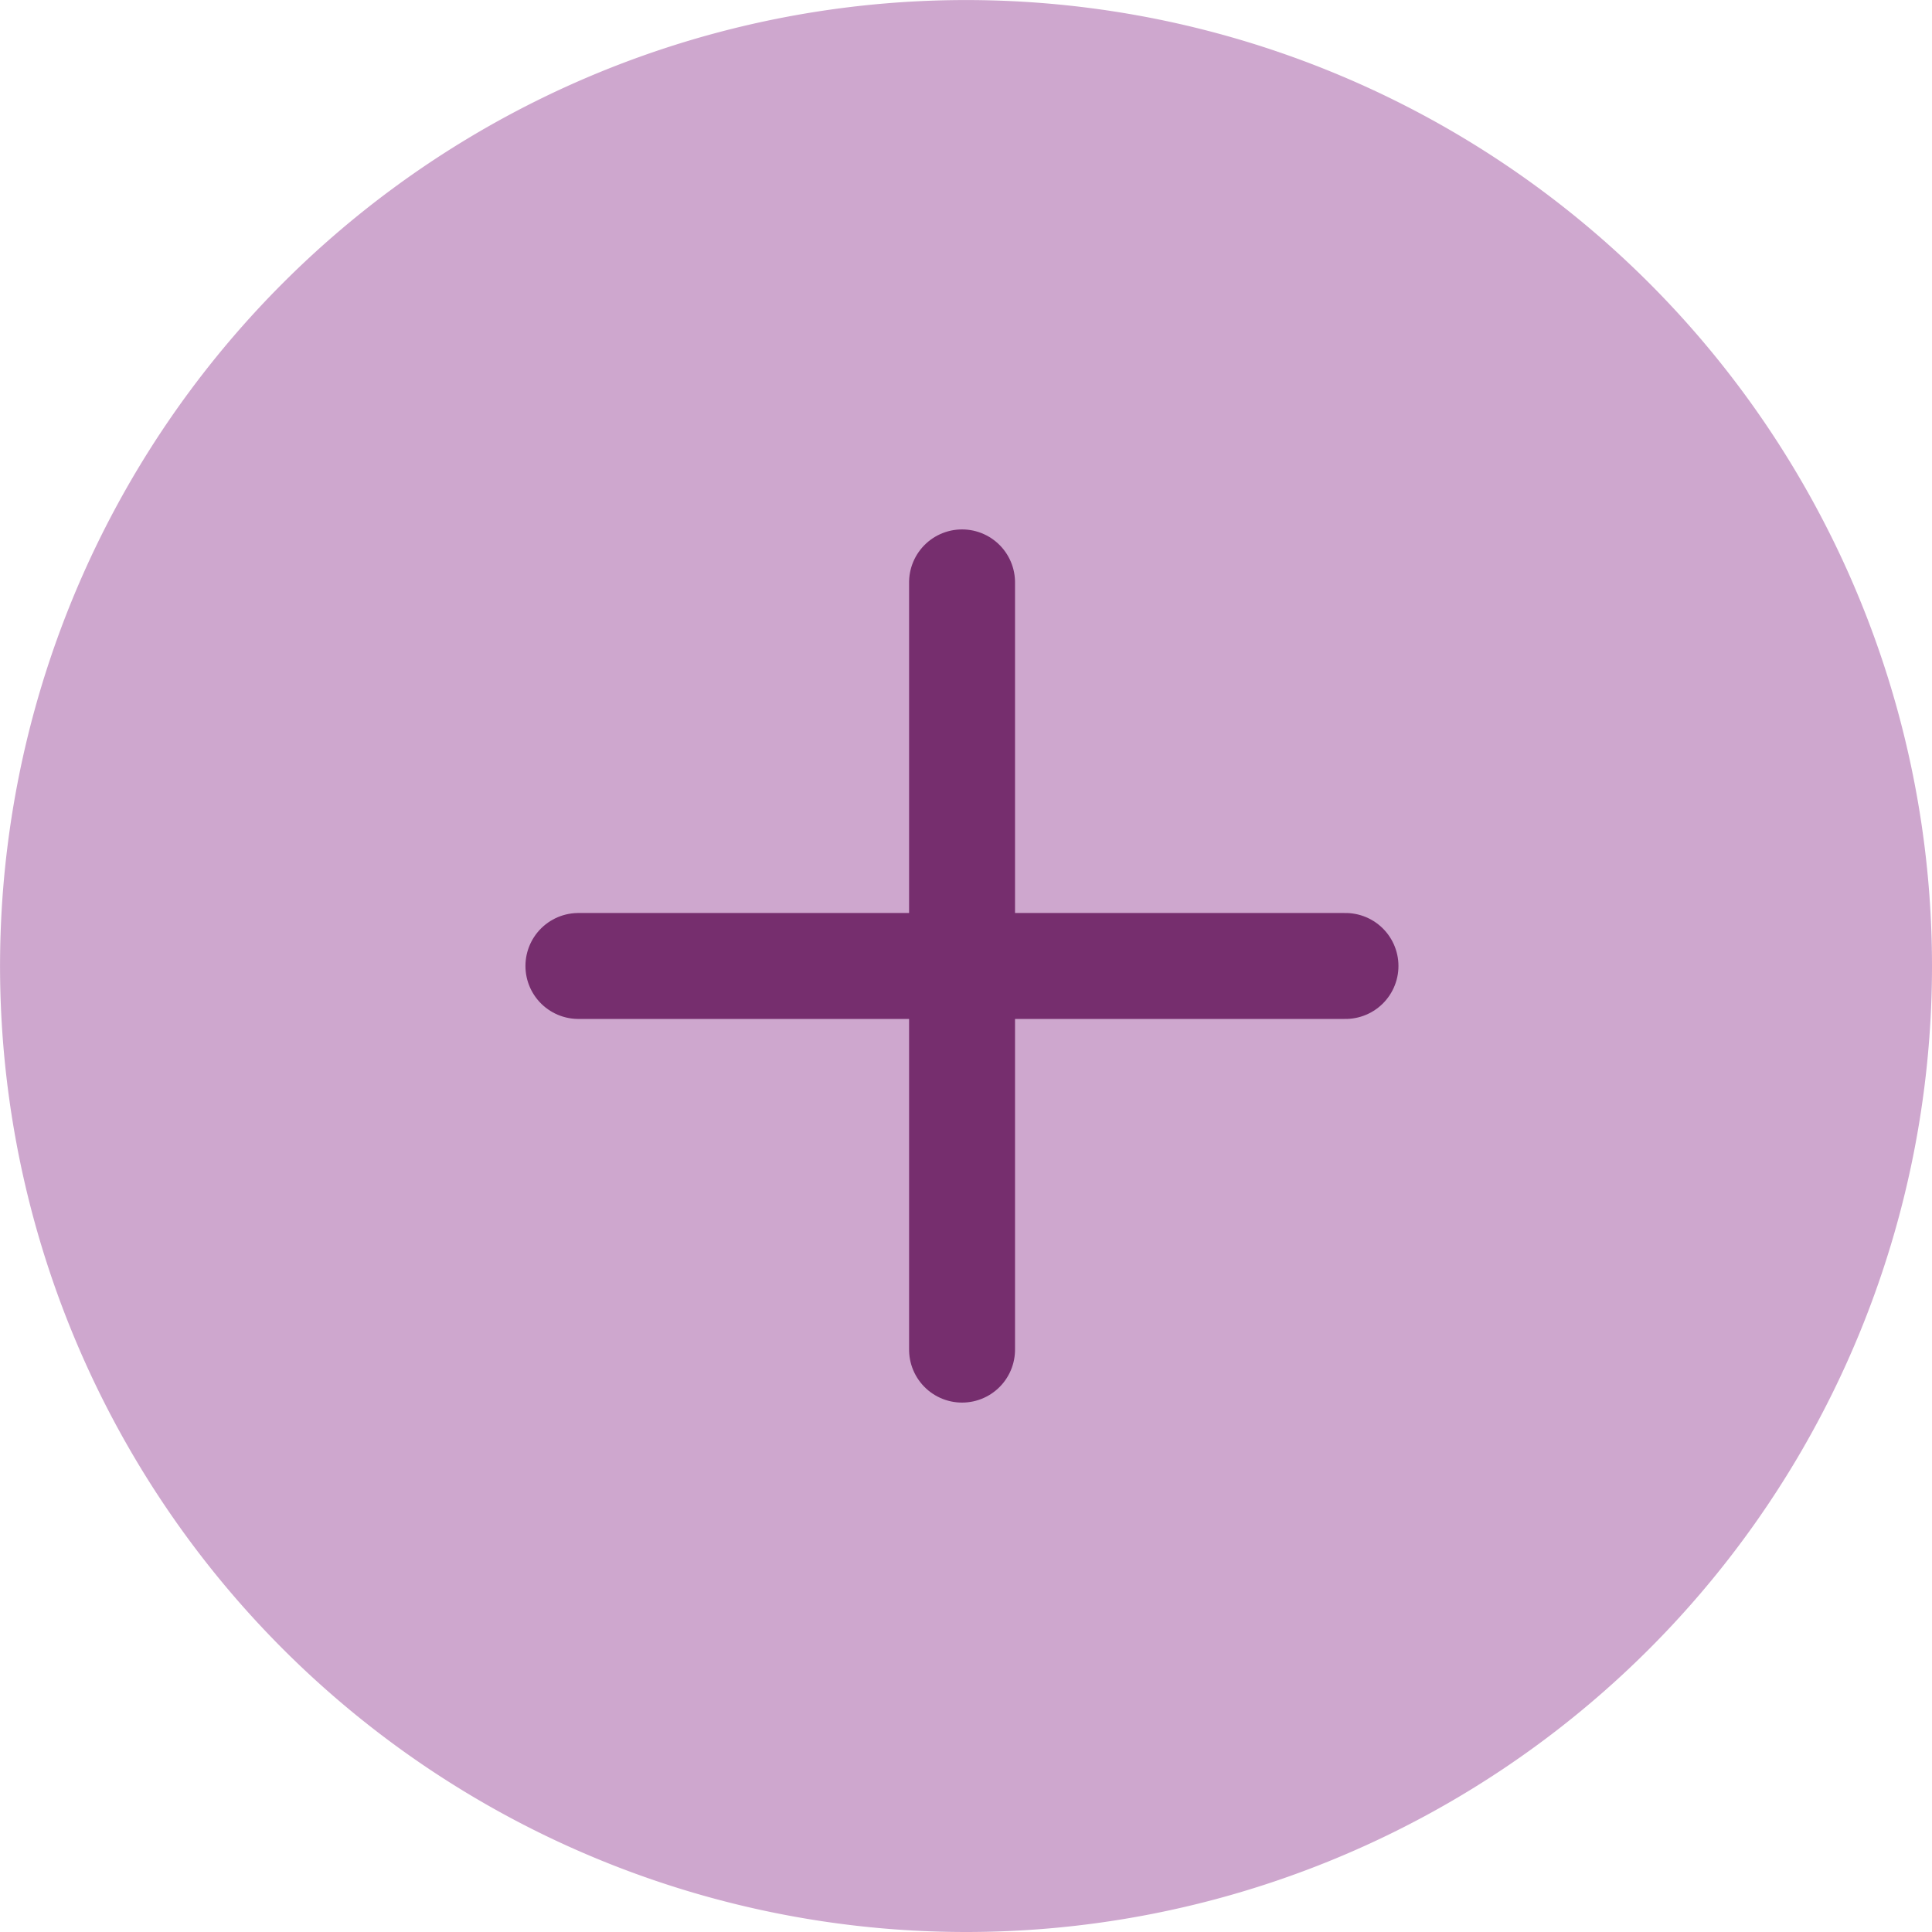
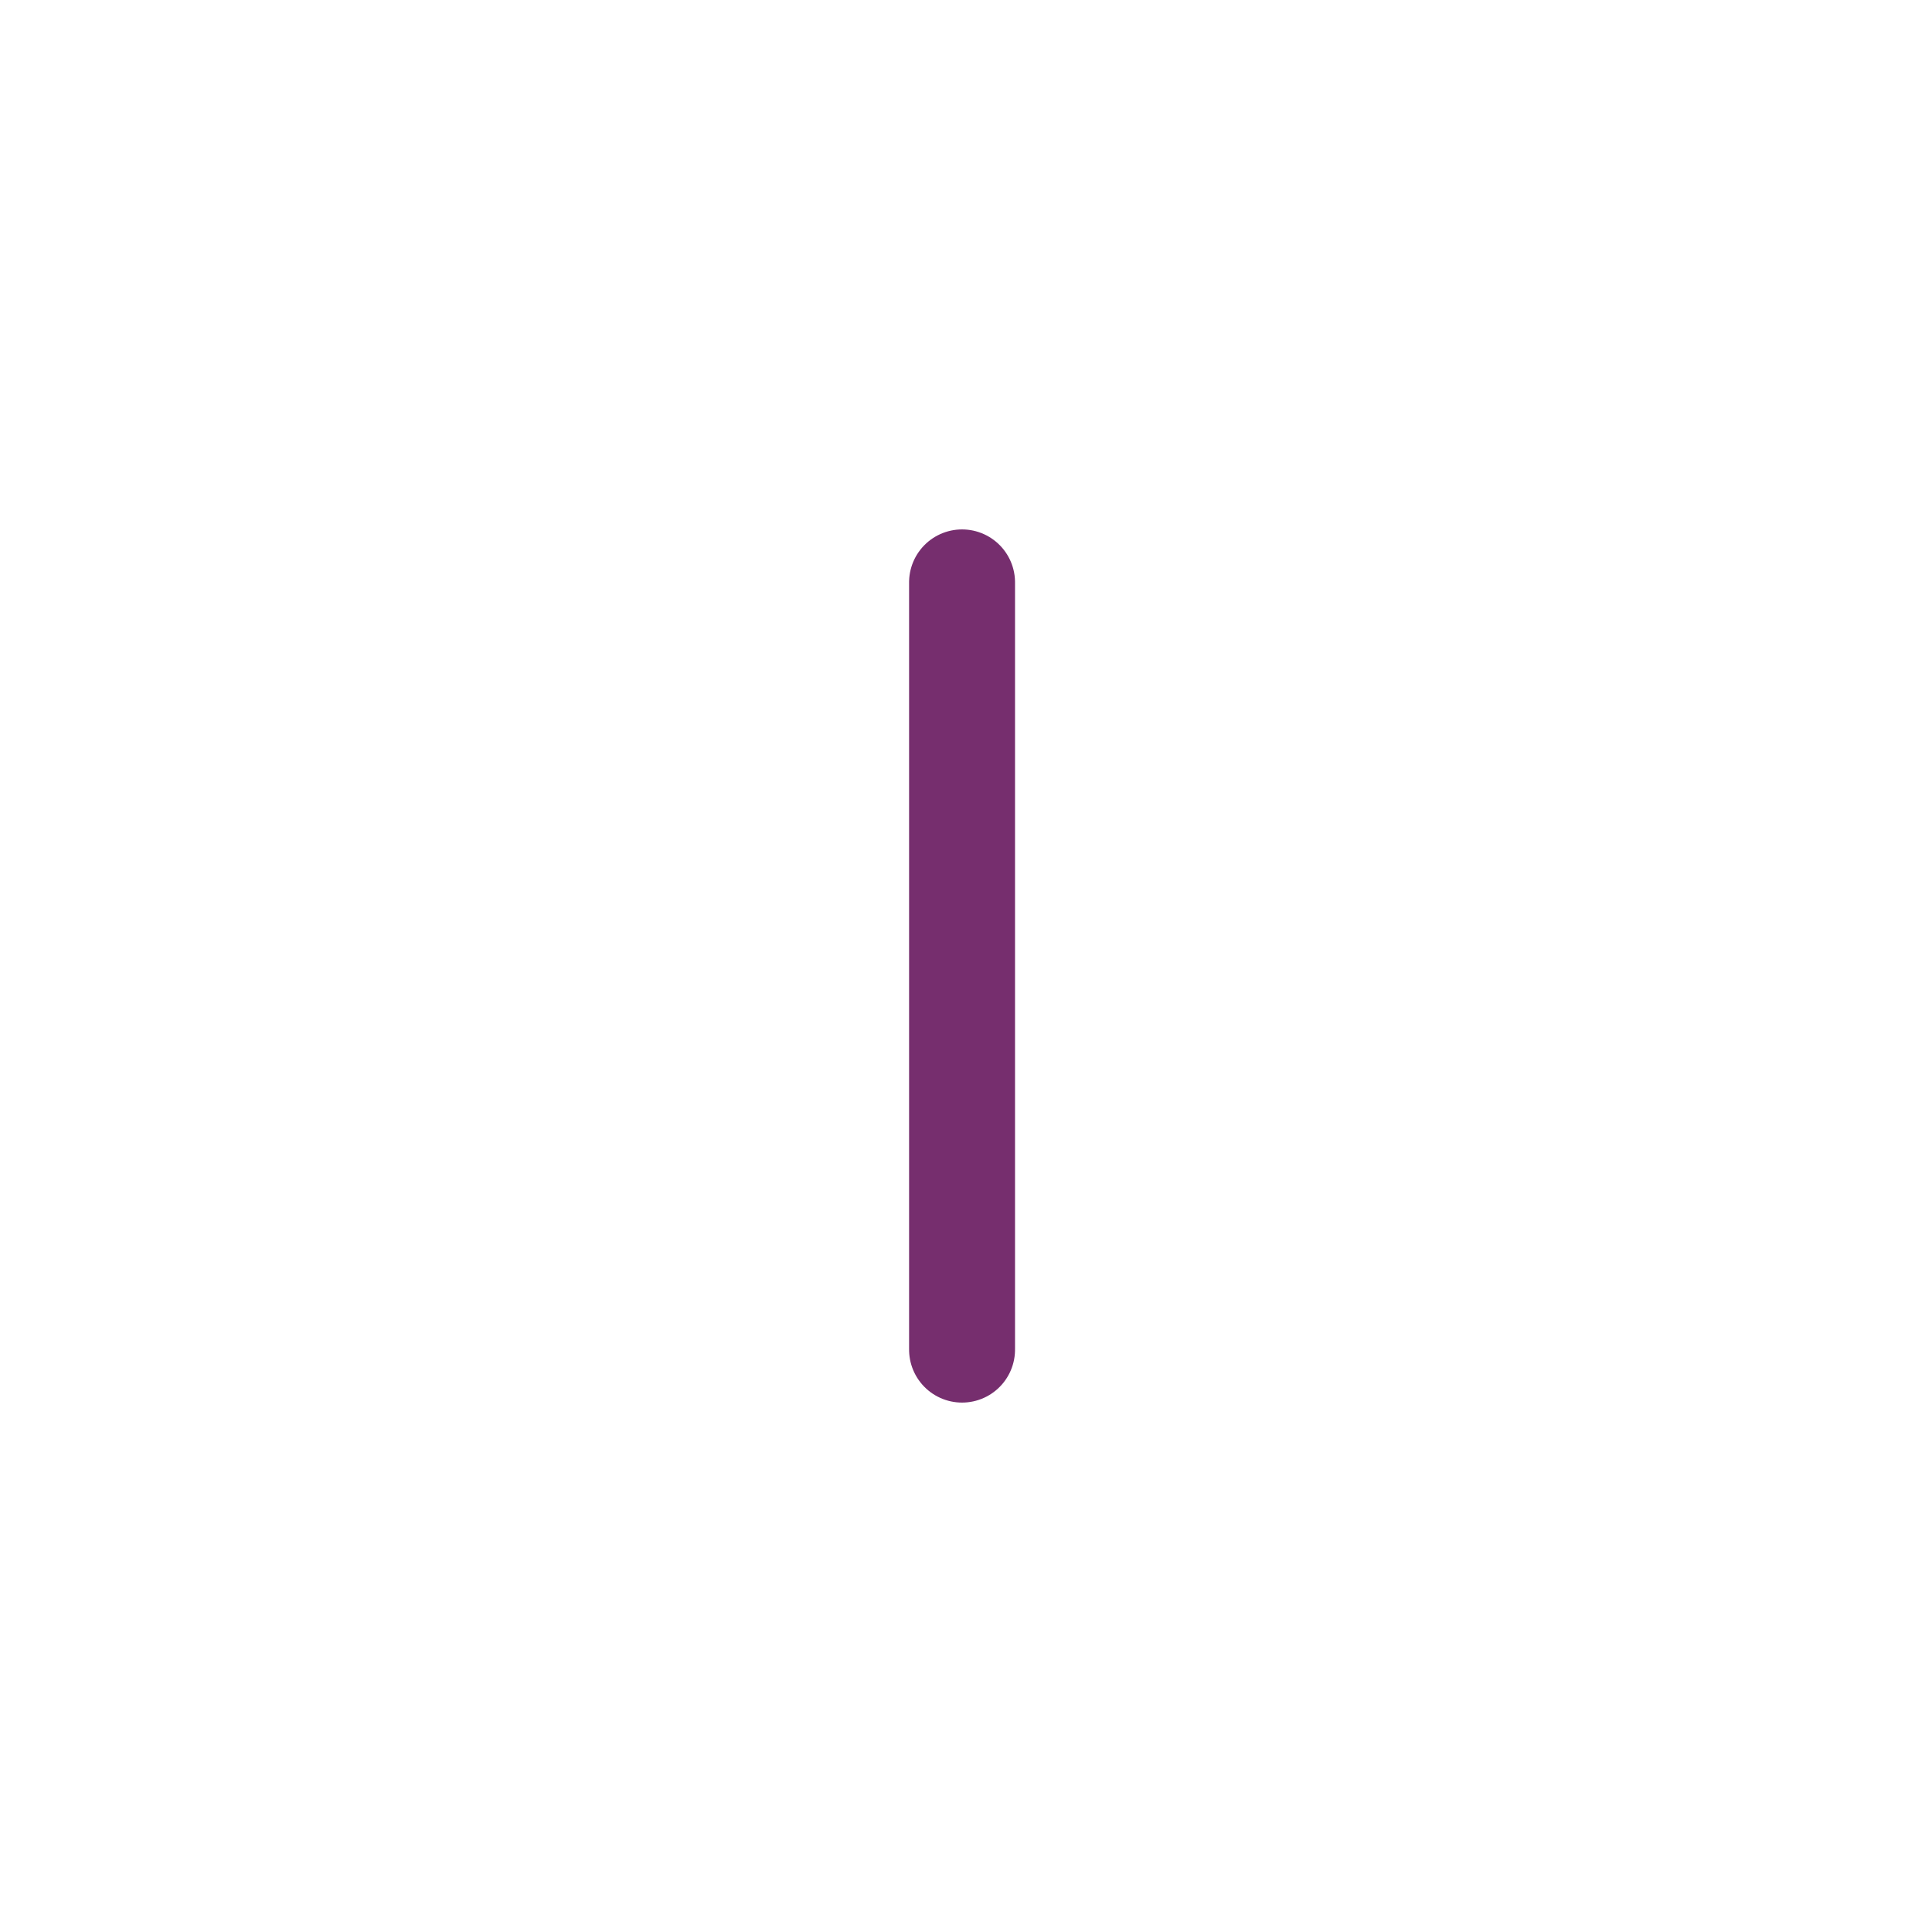
<svg xmlns="http://www.w3.org/2000/svg" id="Group_874" data-name="Group 874" width="36.471" height="36.471" viewBox="0 0 36.471 36.471">
-   <path id="Path_297" data-name="Path 297" d="M18.235,36.471A18.235,18.235,0,1,0,0,18.235,18.235,18.235,0,0,0,18.235,36.471Z" transform="translate(0 36.471) rotate(-90)" fill="#cea7ce" />
-   <path id="Path_498" data-name="Path 498" d="M138.92,1284H153.4" transform="translate(-128.001 -1265.765)" fill="none" stroke="#762e6e" stroke-linecap="round" stroke-width="2" />
  <path id="Path_499" data-name="Path 499" d="M0,0H14.483" transform="translate(18.161 10.994) rotate(90)" fill="none" stroke="#762e6e" stroke-linecap="round" stroke-width="2" />
</svg>